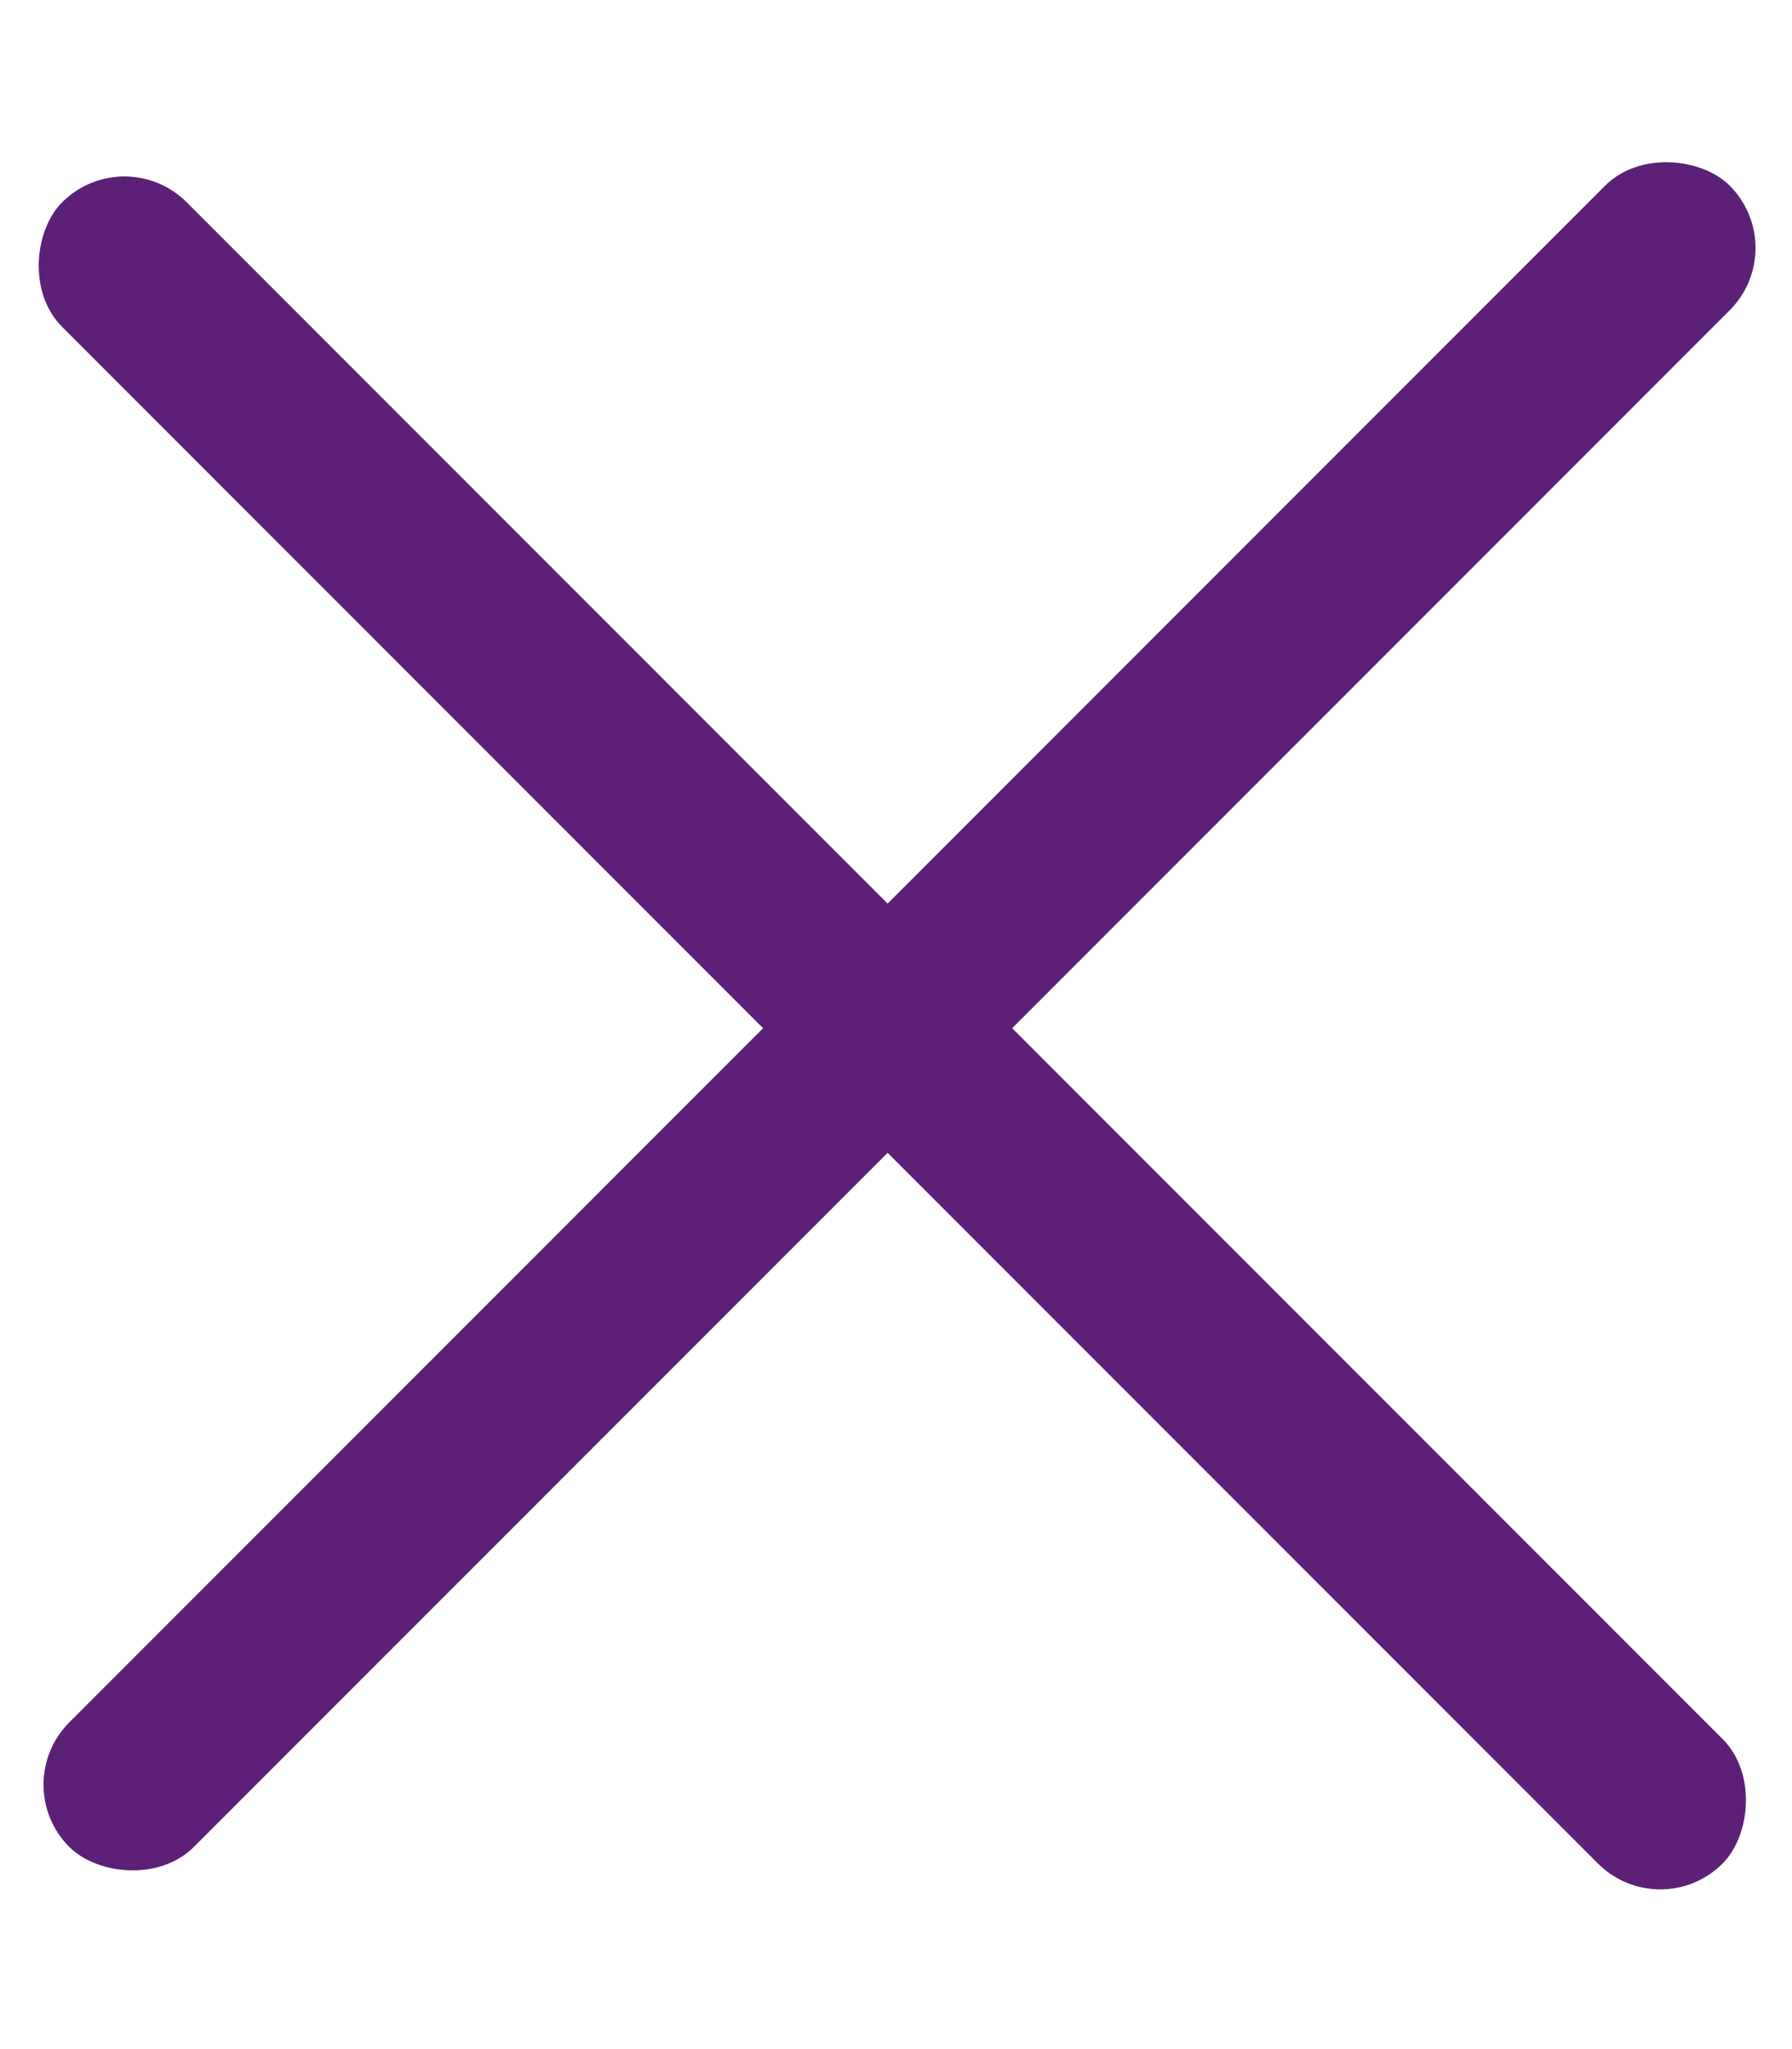
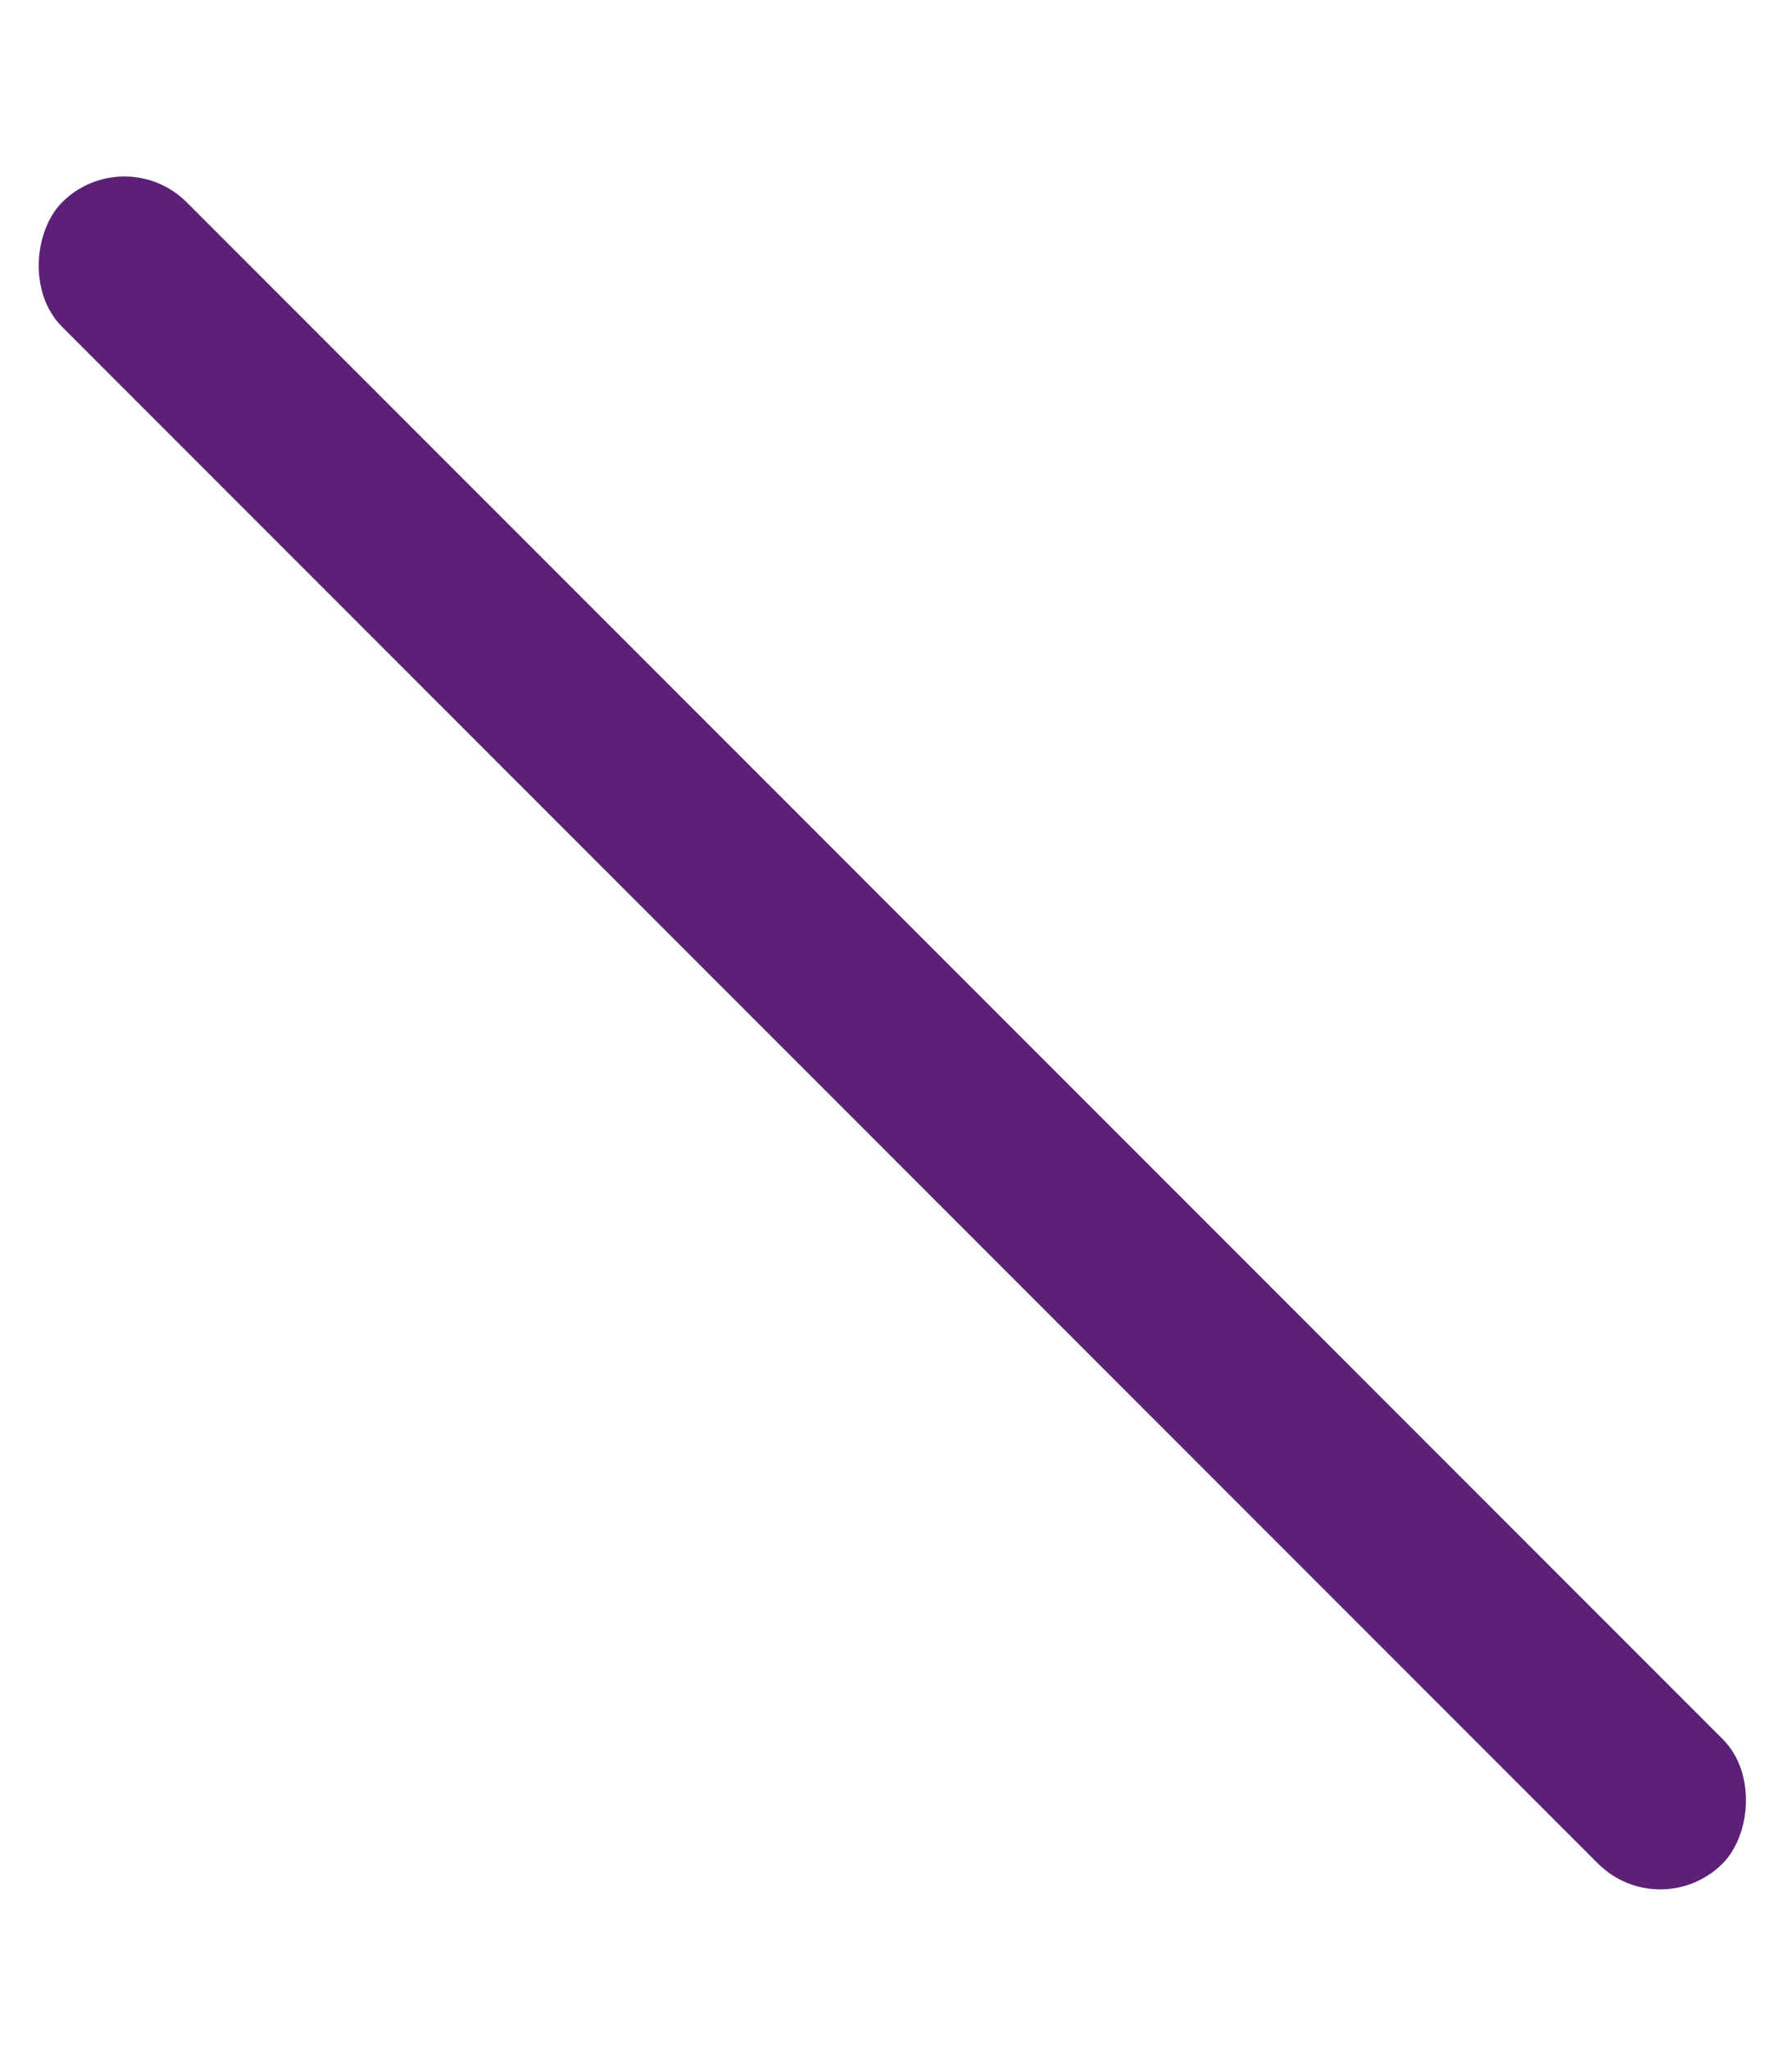
<svg xmlns="http://www.w3.org/2000/svg" width="14" height="16" viewBox="0 0 14 16" fill="none">
-   <rect x="0.055" y="13.935" width="18.345" height="1.376" rx="0.688" transform="rotate(-45 0.055 13.935)" fill="#5C2076" />
  <rect x="0.972" y="1.093" width="18.345" height="1.376" rx="0.688" transform="rotate(45 0.972 1.093)" fill="#5C2076" />
</svg>